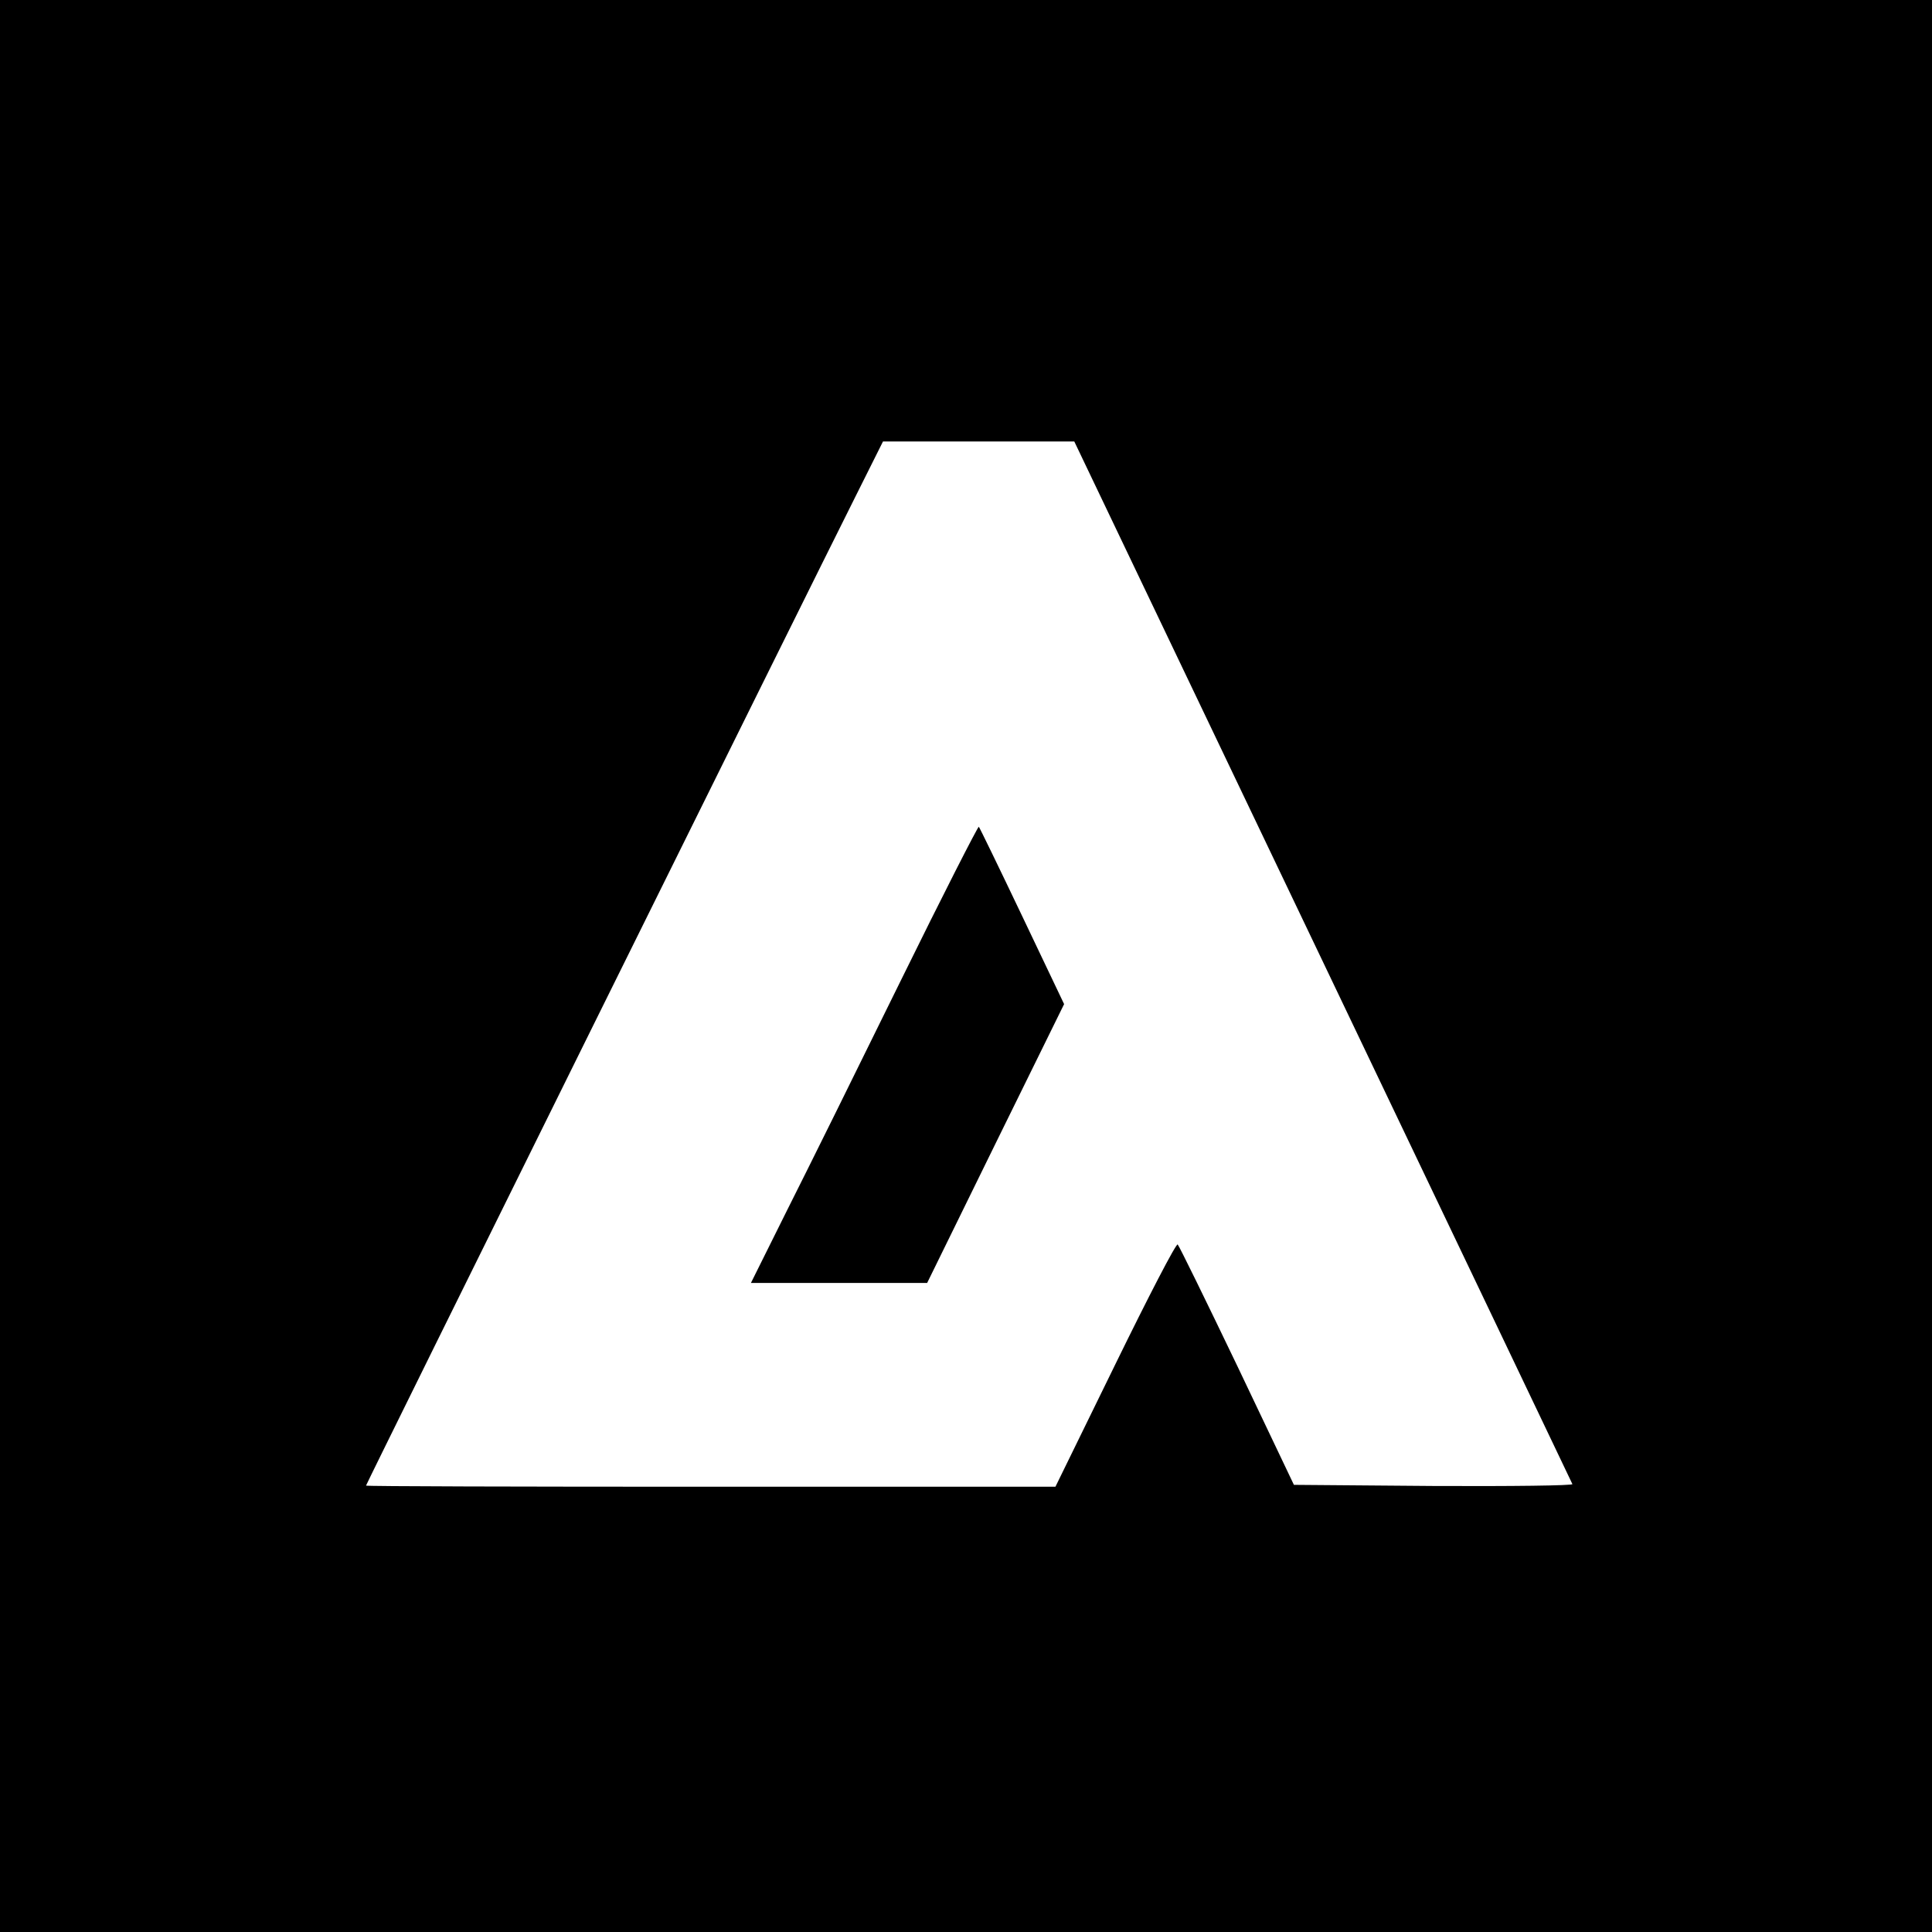
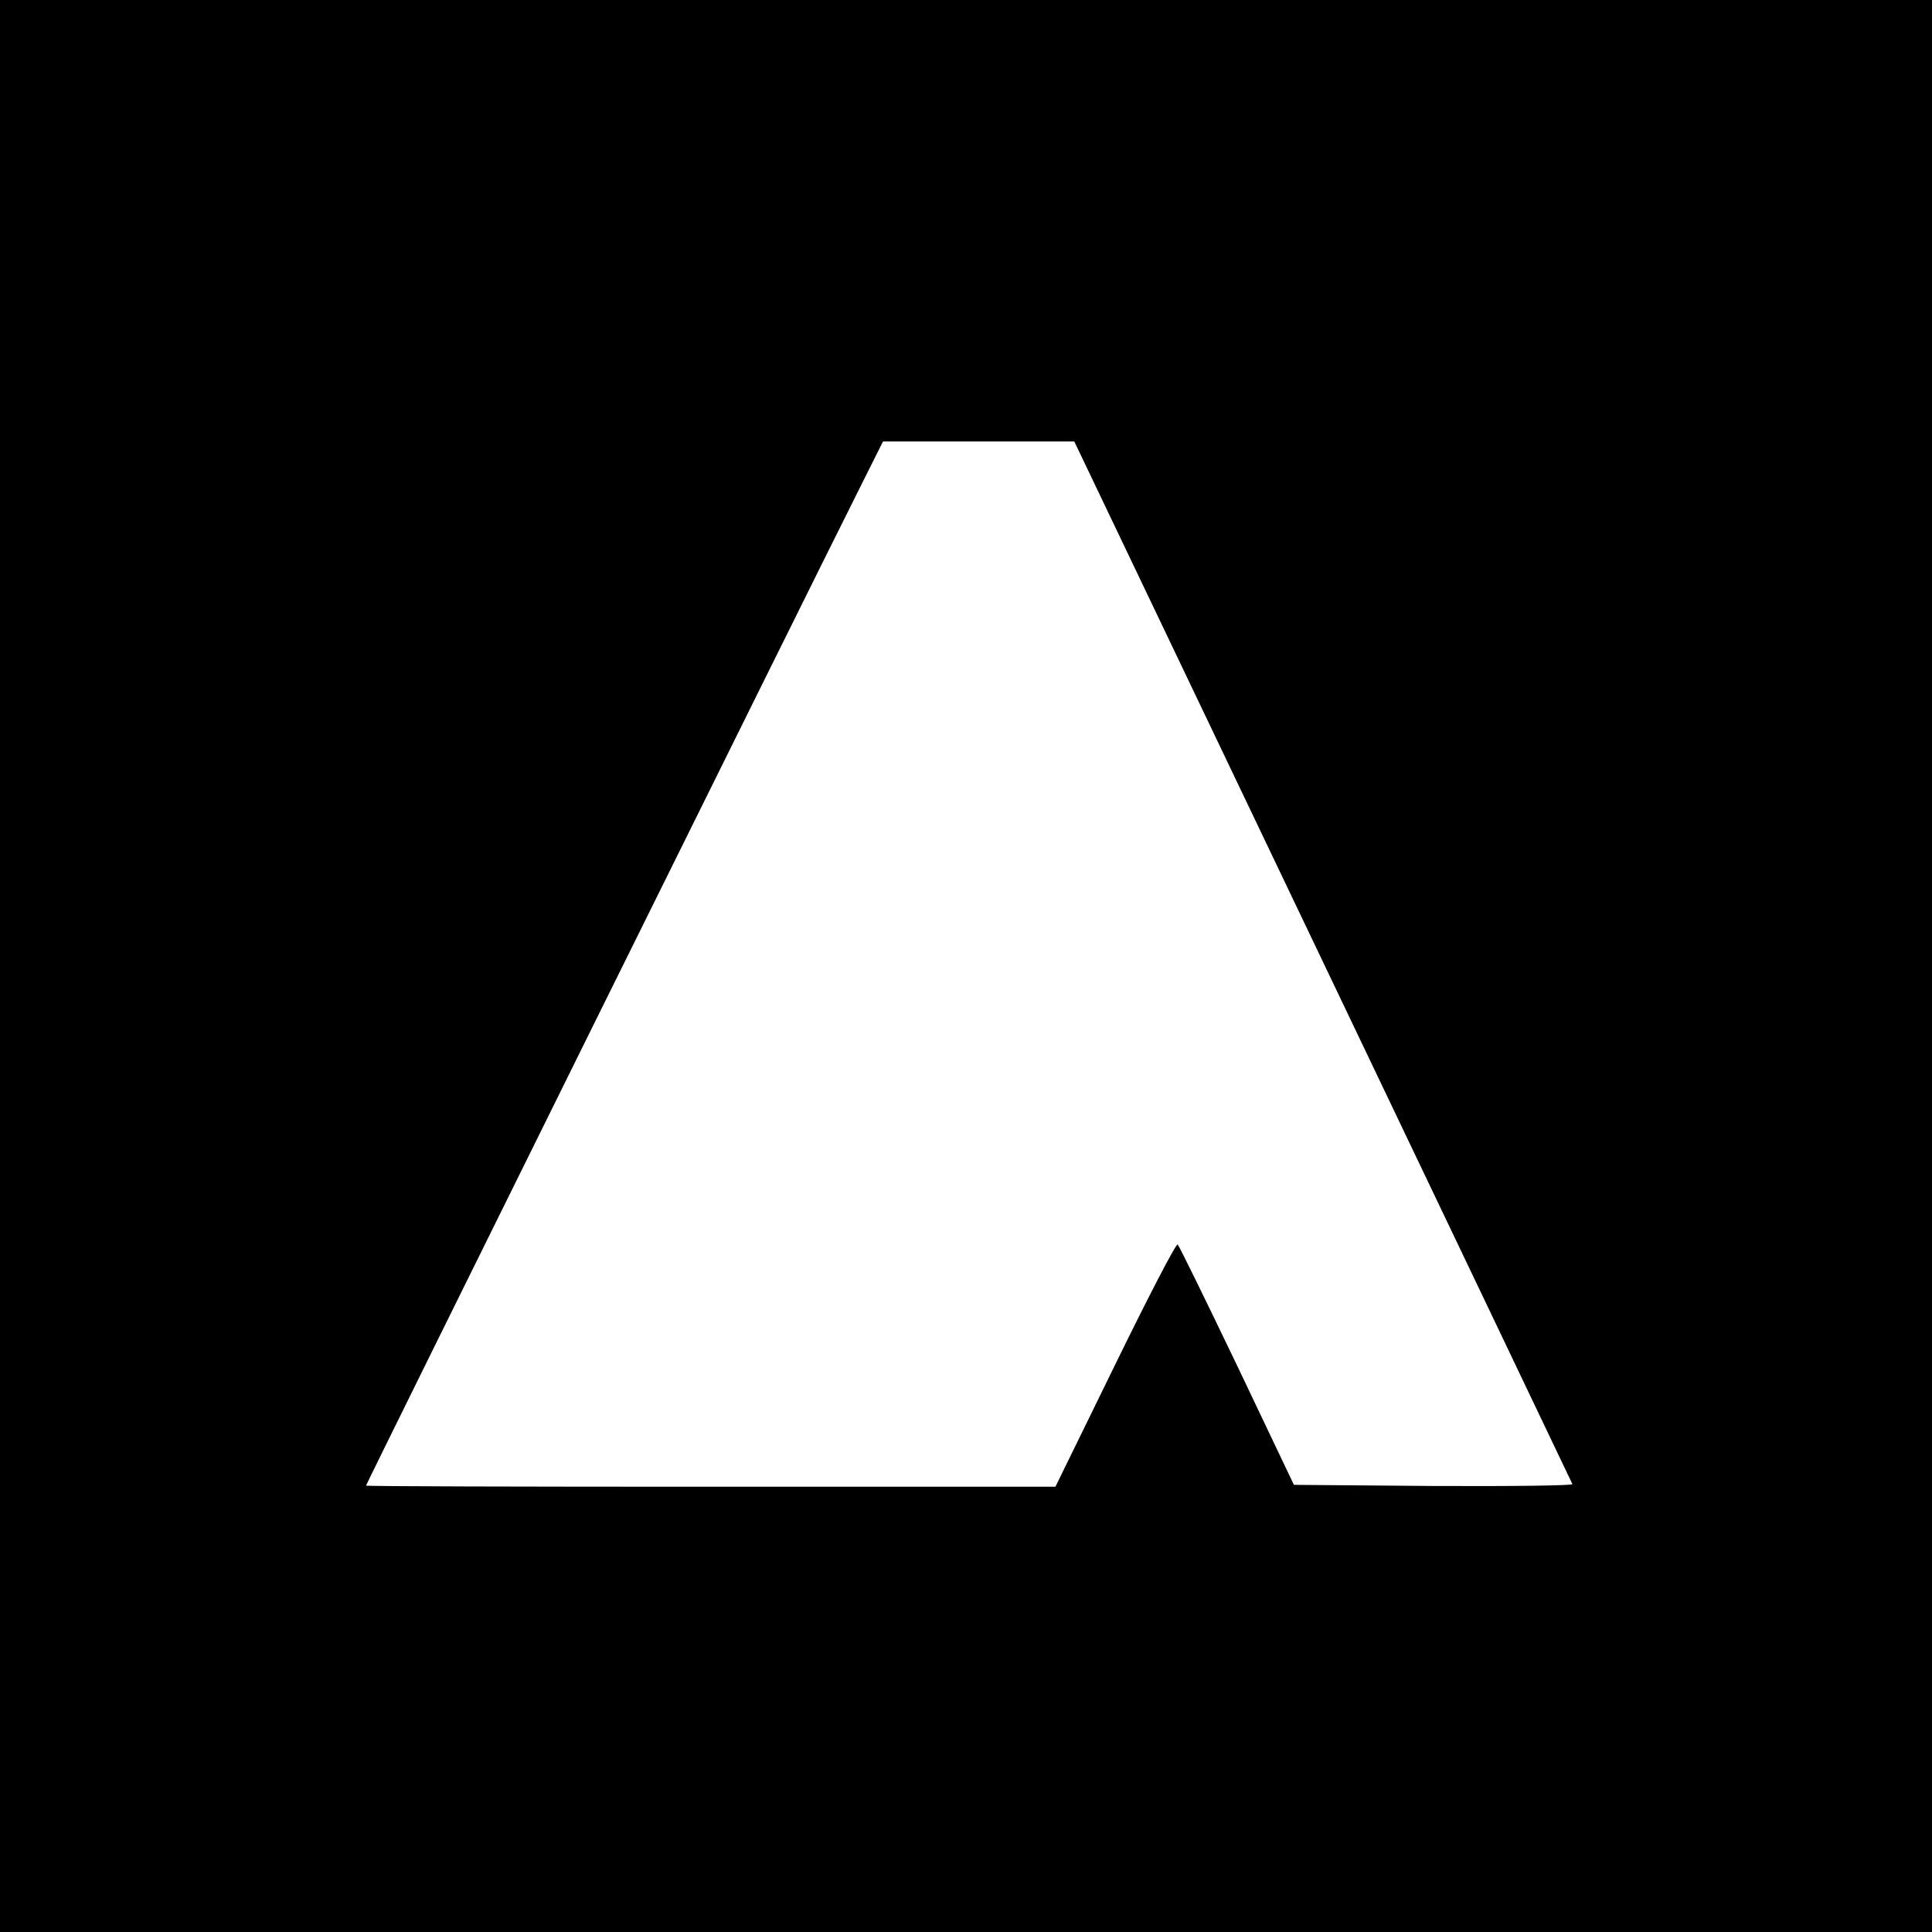
<svg xmlns="http://www.w3.org/2000/svg" version="1.0" width="512pt" height="512pt" viewBox="0 0 512 512" preserveAspectRatio="xMidYMid meet">
  <g transform="translate(0,512) scale(0.1,-0.1)" fill="#000000" stroke="none">
    <path d="M0 2560 l0 -2560 2560 0 2560 0 0 2560 0 2560 -2560 0 -2560 0 0 -2560z m3505 13 c362 -758 660 -1381 662 -1386 3 -4 -163 -6 -367 -5 l-371 3 -150 315 c-83 173 -154 318 -158 322 -4 4 -78 -139 -165 -317 l-159 -325 -914 0 c-502 0 -913 1 -913 3 0 4 1179 2386 1299 2625 l71 142 254 0 253 0 658 -1377z" />
-     <path d="M2386 2519 c-112 -228 -247 -501 -300 -606 l-96 -193 233 0 234 0 181 369 182 370 -111 233 c-61 128 -113 235 -115 237 -2 2 -96 -182 -208 -410z" />
  </g>
</svg>